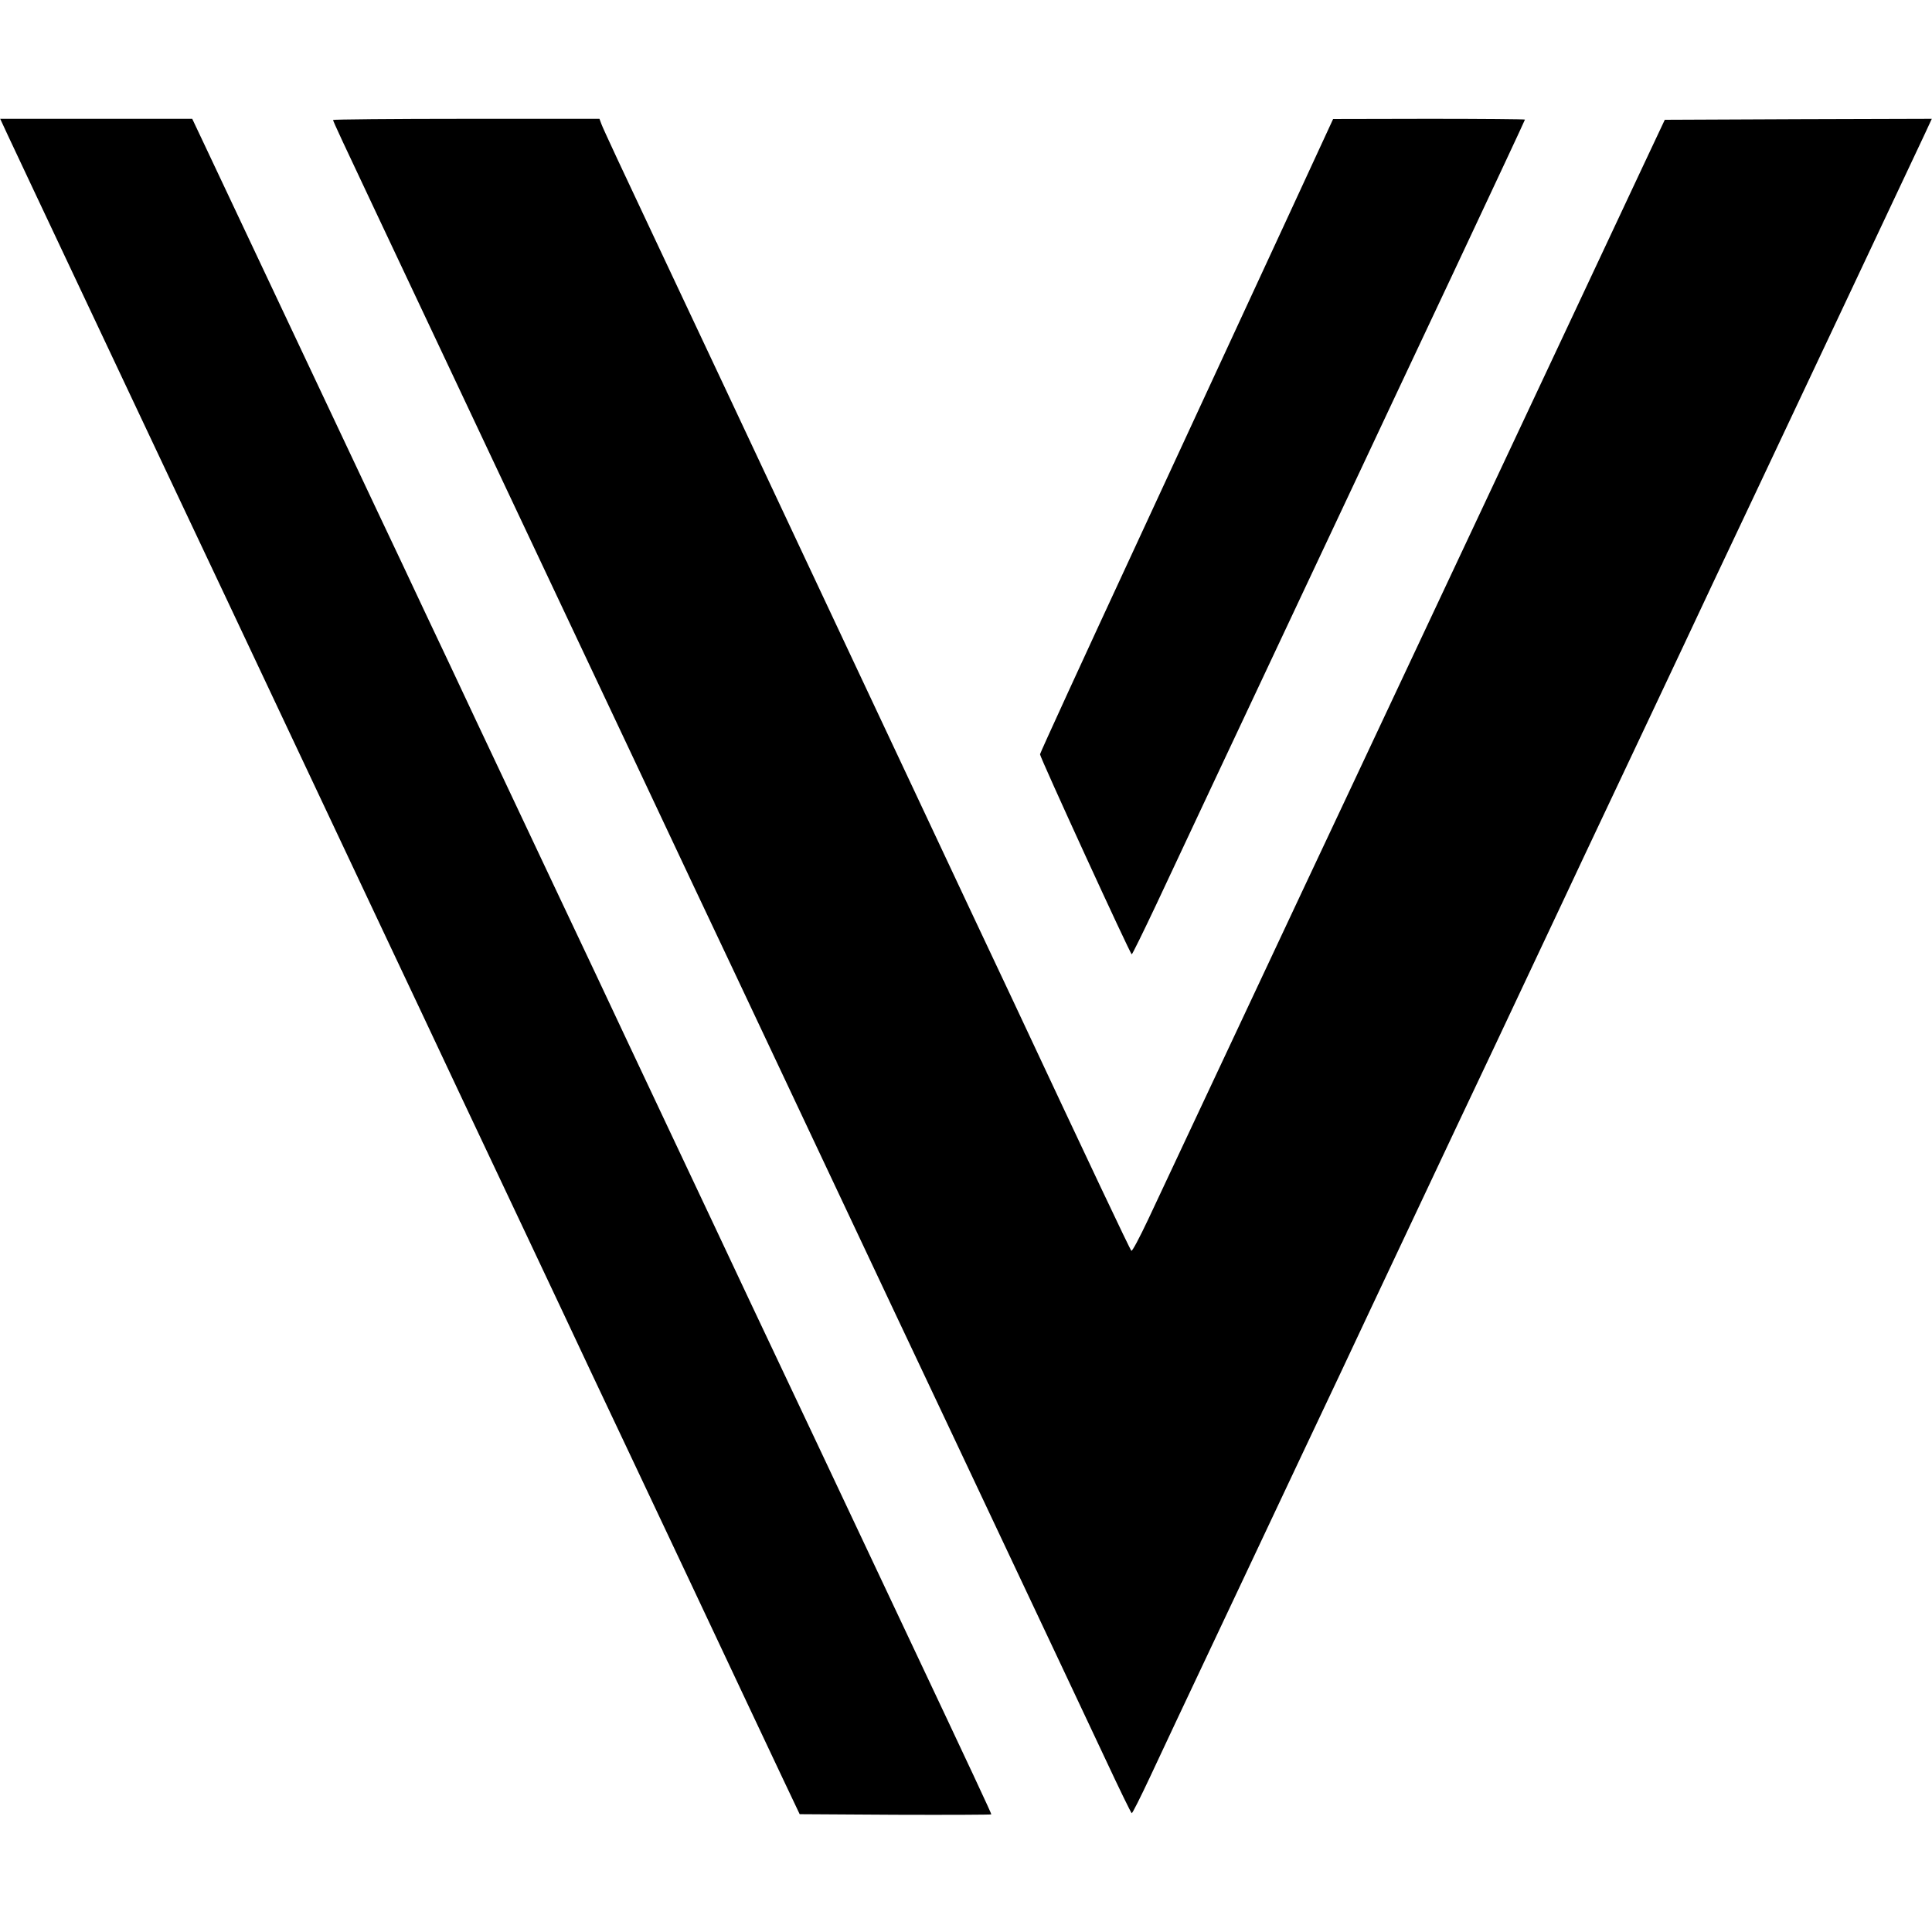
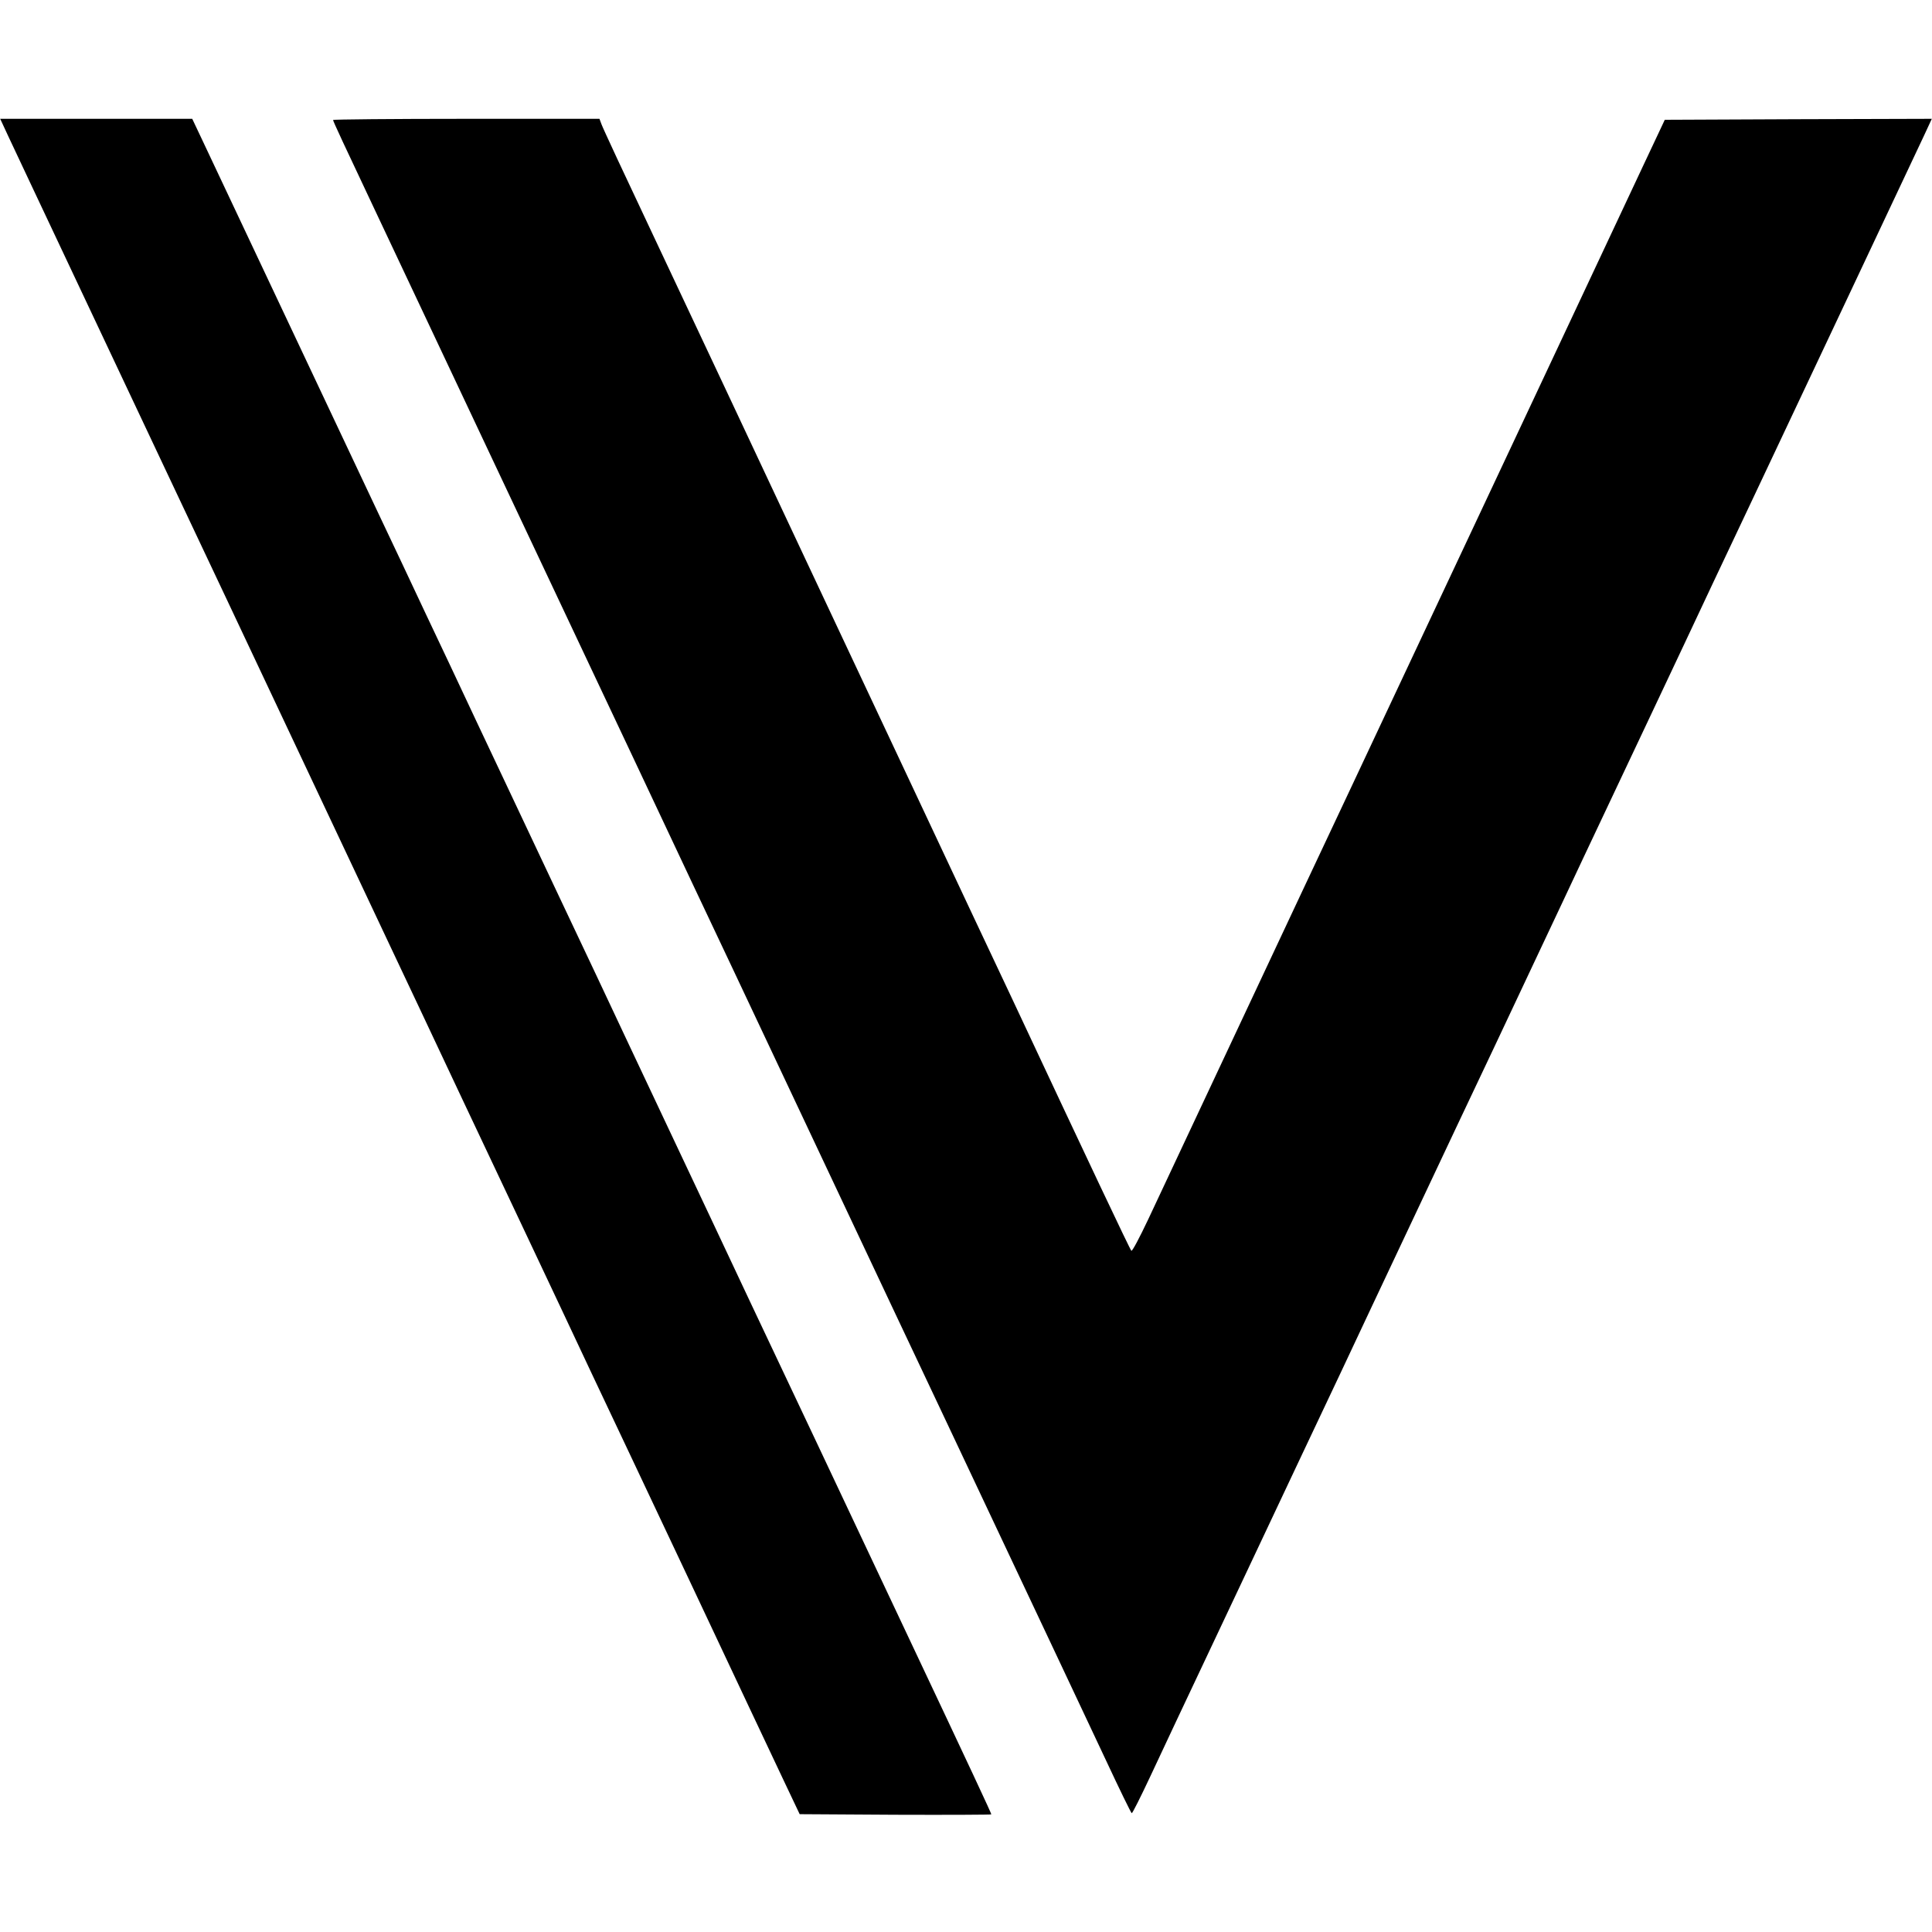
<svg xmlns="http://www.w3.org/2000/svg" version="1.1" width="992" height="992">
  <svg width="992" height="992" version="1.0" viewBox="0 0 992 992">
    <path d="M3.9 69.2C8.7 79.4 13.8 90.3 66.5 202c9.2 19.5 20.5 43.4 25 53 4.5 9.6 15.7 33.2 24.8 52.5 13.9 29.4 47.7 101.1 83.2 176.5 10.2 21.6 21.5 45.5 37.7 80 6.9 14.6 21.9 46.3 33.3 70.5 11.4 24.2 26.4 55.9 33.2 70.5 6.9 14.6 16.3 34.4 20.8 44 4.5 9.6 17.8 37.7 29.5 62.5 11.6 24.7 25.4 54 30.6 65 5.2 11 13.2 27.9 17.7 37.5l8.3 17.5 49.2.3c27.1.1 49.2 0 49.2-.2 0-.6-9.8-21.6-44.5-95.1-15.8-33.6-36.4-77.1-45.6-96.7-9.3-19.7-24.5-51.9-33.8-71.5-9.2-19.7-28-59.4-41.6-88.3-13.6-28.9-30.4-64.4-37.2-79-6.9-14.6-16.3-34.4-20.8-44-4.5-9.6-15.8-33.5-25-53s-22.4-47.4-29.2-62c-6.9-14.6-18.2-38.4-25-53-6.9-14.6-18.1-38.2-24.8-52.5-39.3-83.4-65.2-138.3-77.5-164.3L98.7 61H.1l3.8 8.2zM171 61.6c0 .6 6.1 13.7 21.8 46.9 38.2 80.9 51.5 109.3 58.7 124.5 4.5 9.6 15.8 33.5 25 53s20.5 43.4 25 53c9.8 20.7 36.7 77.8 54.2 115 6.9 14.6 16.3 34.4 20.8 44 12 25.5 64 135.8 83.2 176.5 9.1 19.2 20.3 42.9 24.8 52.5 11.4 24.2 47.1 99.8 59.9 127 5.8 12.4 16.4 34.8 23.4 49.7 7 15 13 27.3 13.3 27.3.4 0 4.5-8.2 9.2-18.2 8.7-18.6 11.6-24.8 48.2-102.3 11.4-24.2 24.5-51.9 29-61.5 4.5-9.6 13.9-29.4 20.8-44 6.8-14.6 23.6-50.1 37.2-79 13.6-28.9 32.4-68.7 41.8-88.5 9.3-19.8 20.7-43.9 25.2-53.5 4.5-9.6 13.9-29.4 20.7-44 6.9-14.6 21.9-46.3 33.3-70.5 11.4-24.2 26.4-55.9 33.2-70.5 6.9-14.6 16.3-34.4 20.8-44 8.2-17.3 17.5-37.1 50-106 25.2-53.4 33.3-70.7 37.6-79.8l3.8-8.2-68.5.2-68.6.3-11.3 24c-6.2 13.2-21.7 46.3-34.5 73.5-12.8 27.2-26.7 56.9-31 66-6.8 14.4-26.5 56.3-66.5 141.5-6.2 13.2-25.4 54.1-42.8 91-30.4 64.8-63 134.2-79.2 168.7-4.4 9.3-8.2 16.5-8.6 16-.7-.6-21.6-44.8-61.6-130.2-6.1-12.9-29-61.5-50.8-108-21.9-46.5-46.6-99.1-55-117-30.6-65.2-53.8-114.6-78.5-167-13.9-29.4-25.7-54.7-26.2-56.3l-1-2.7h-68.4c-37.6 0-68.4.3-68.4.6z" />
-     <path d="M658.3 117.8C643.9 149 610 222.1 583.1 280.3c-27 58.2-49.1 106.4-49.1 107 0 1.6 46.3 102.6 47.1 102.7.3 0 6-11.6 12.7-25.8 13.2-28.3 42.5-90.4 73.4-156.2 11-23.4 25.1-53.3 31.3-66.5 6.2-13.2 27.7-59 47.9-101.8 20.1-42.8 36.6-78 36.6-78.3 0-.2-22.2-.4-49.2-.4l-49.3.1-26.2 56.7z" />
  </svg>
  <style>@media (prefers-color-scheme: light) { :root { filter: none; } }
@media (prefers-color-scheme: dark) { :root { filter: none; } }
</style>
</svg>